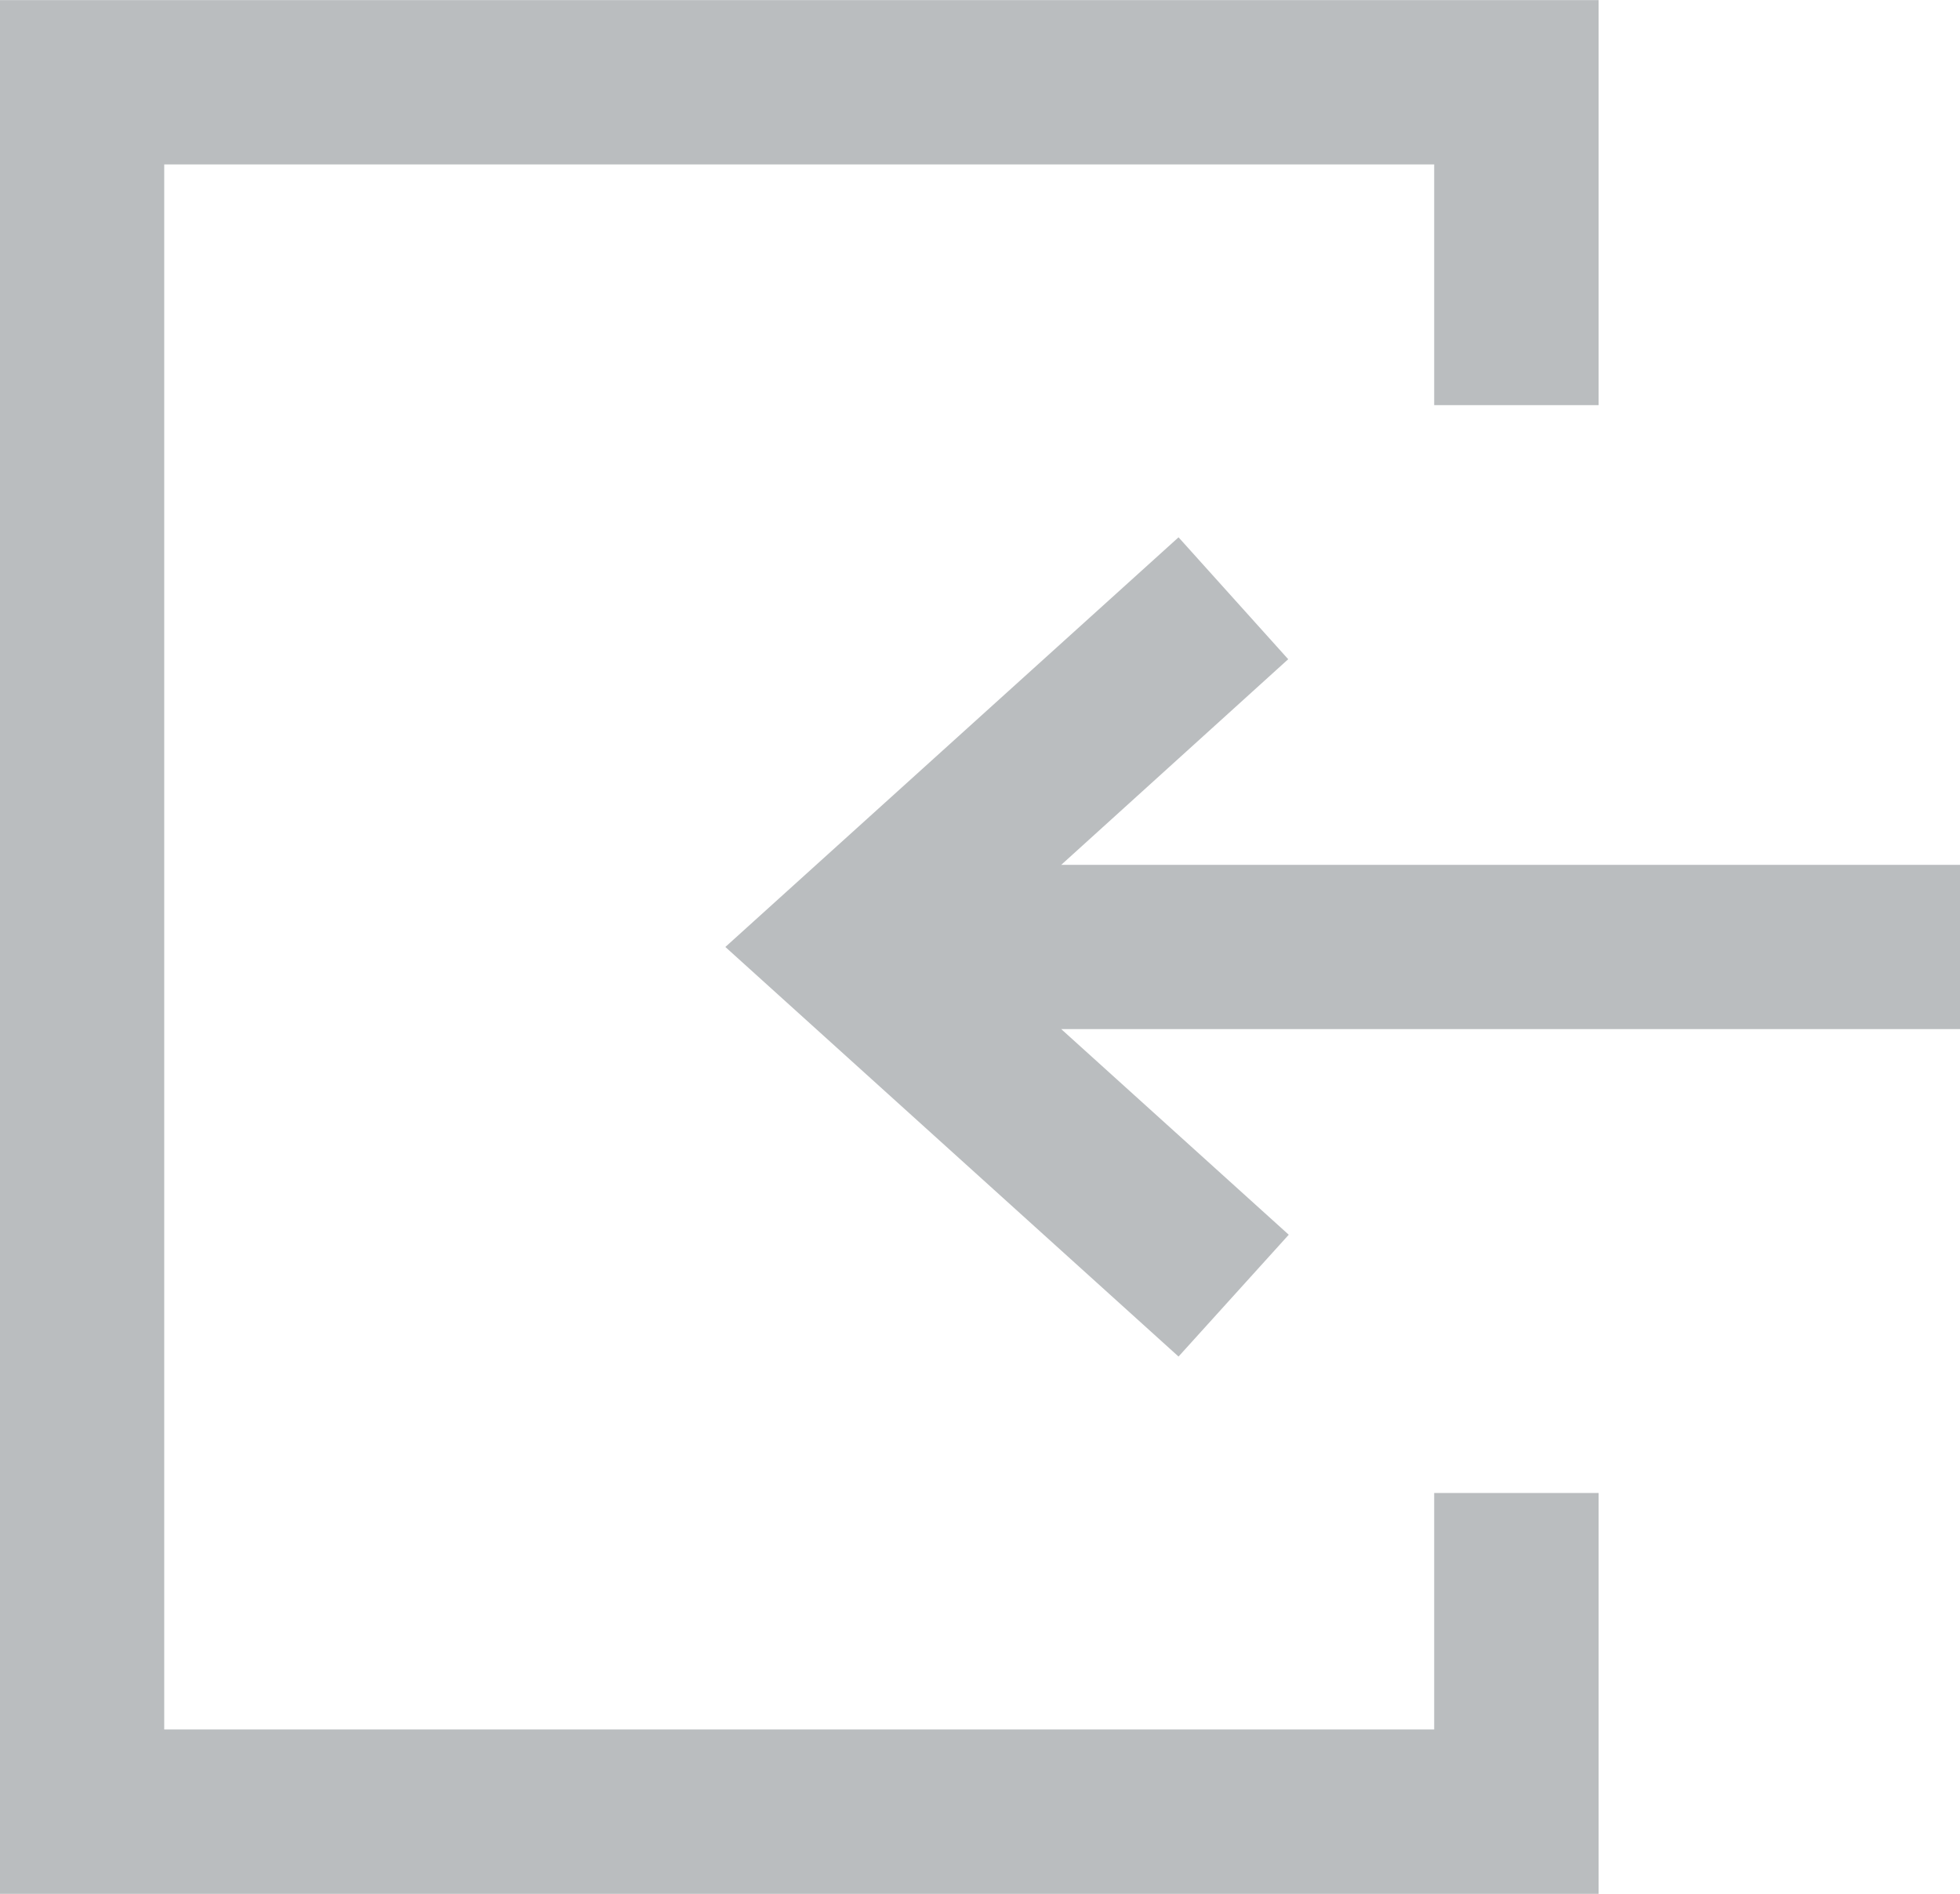
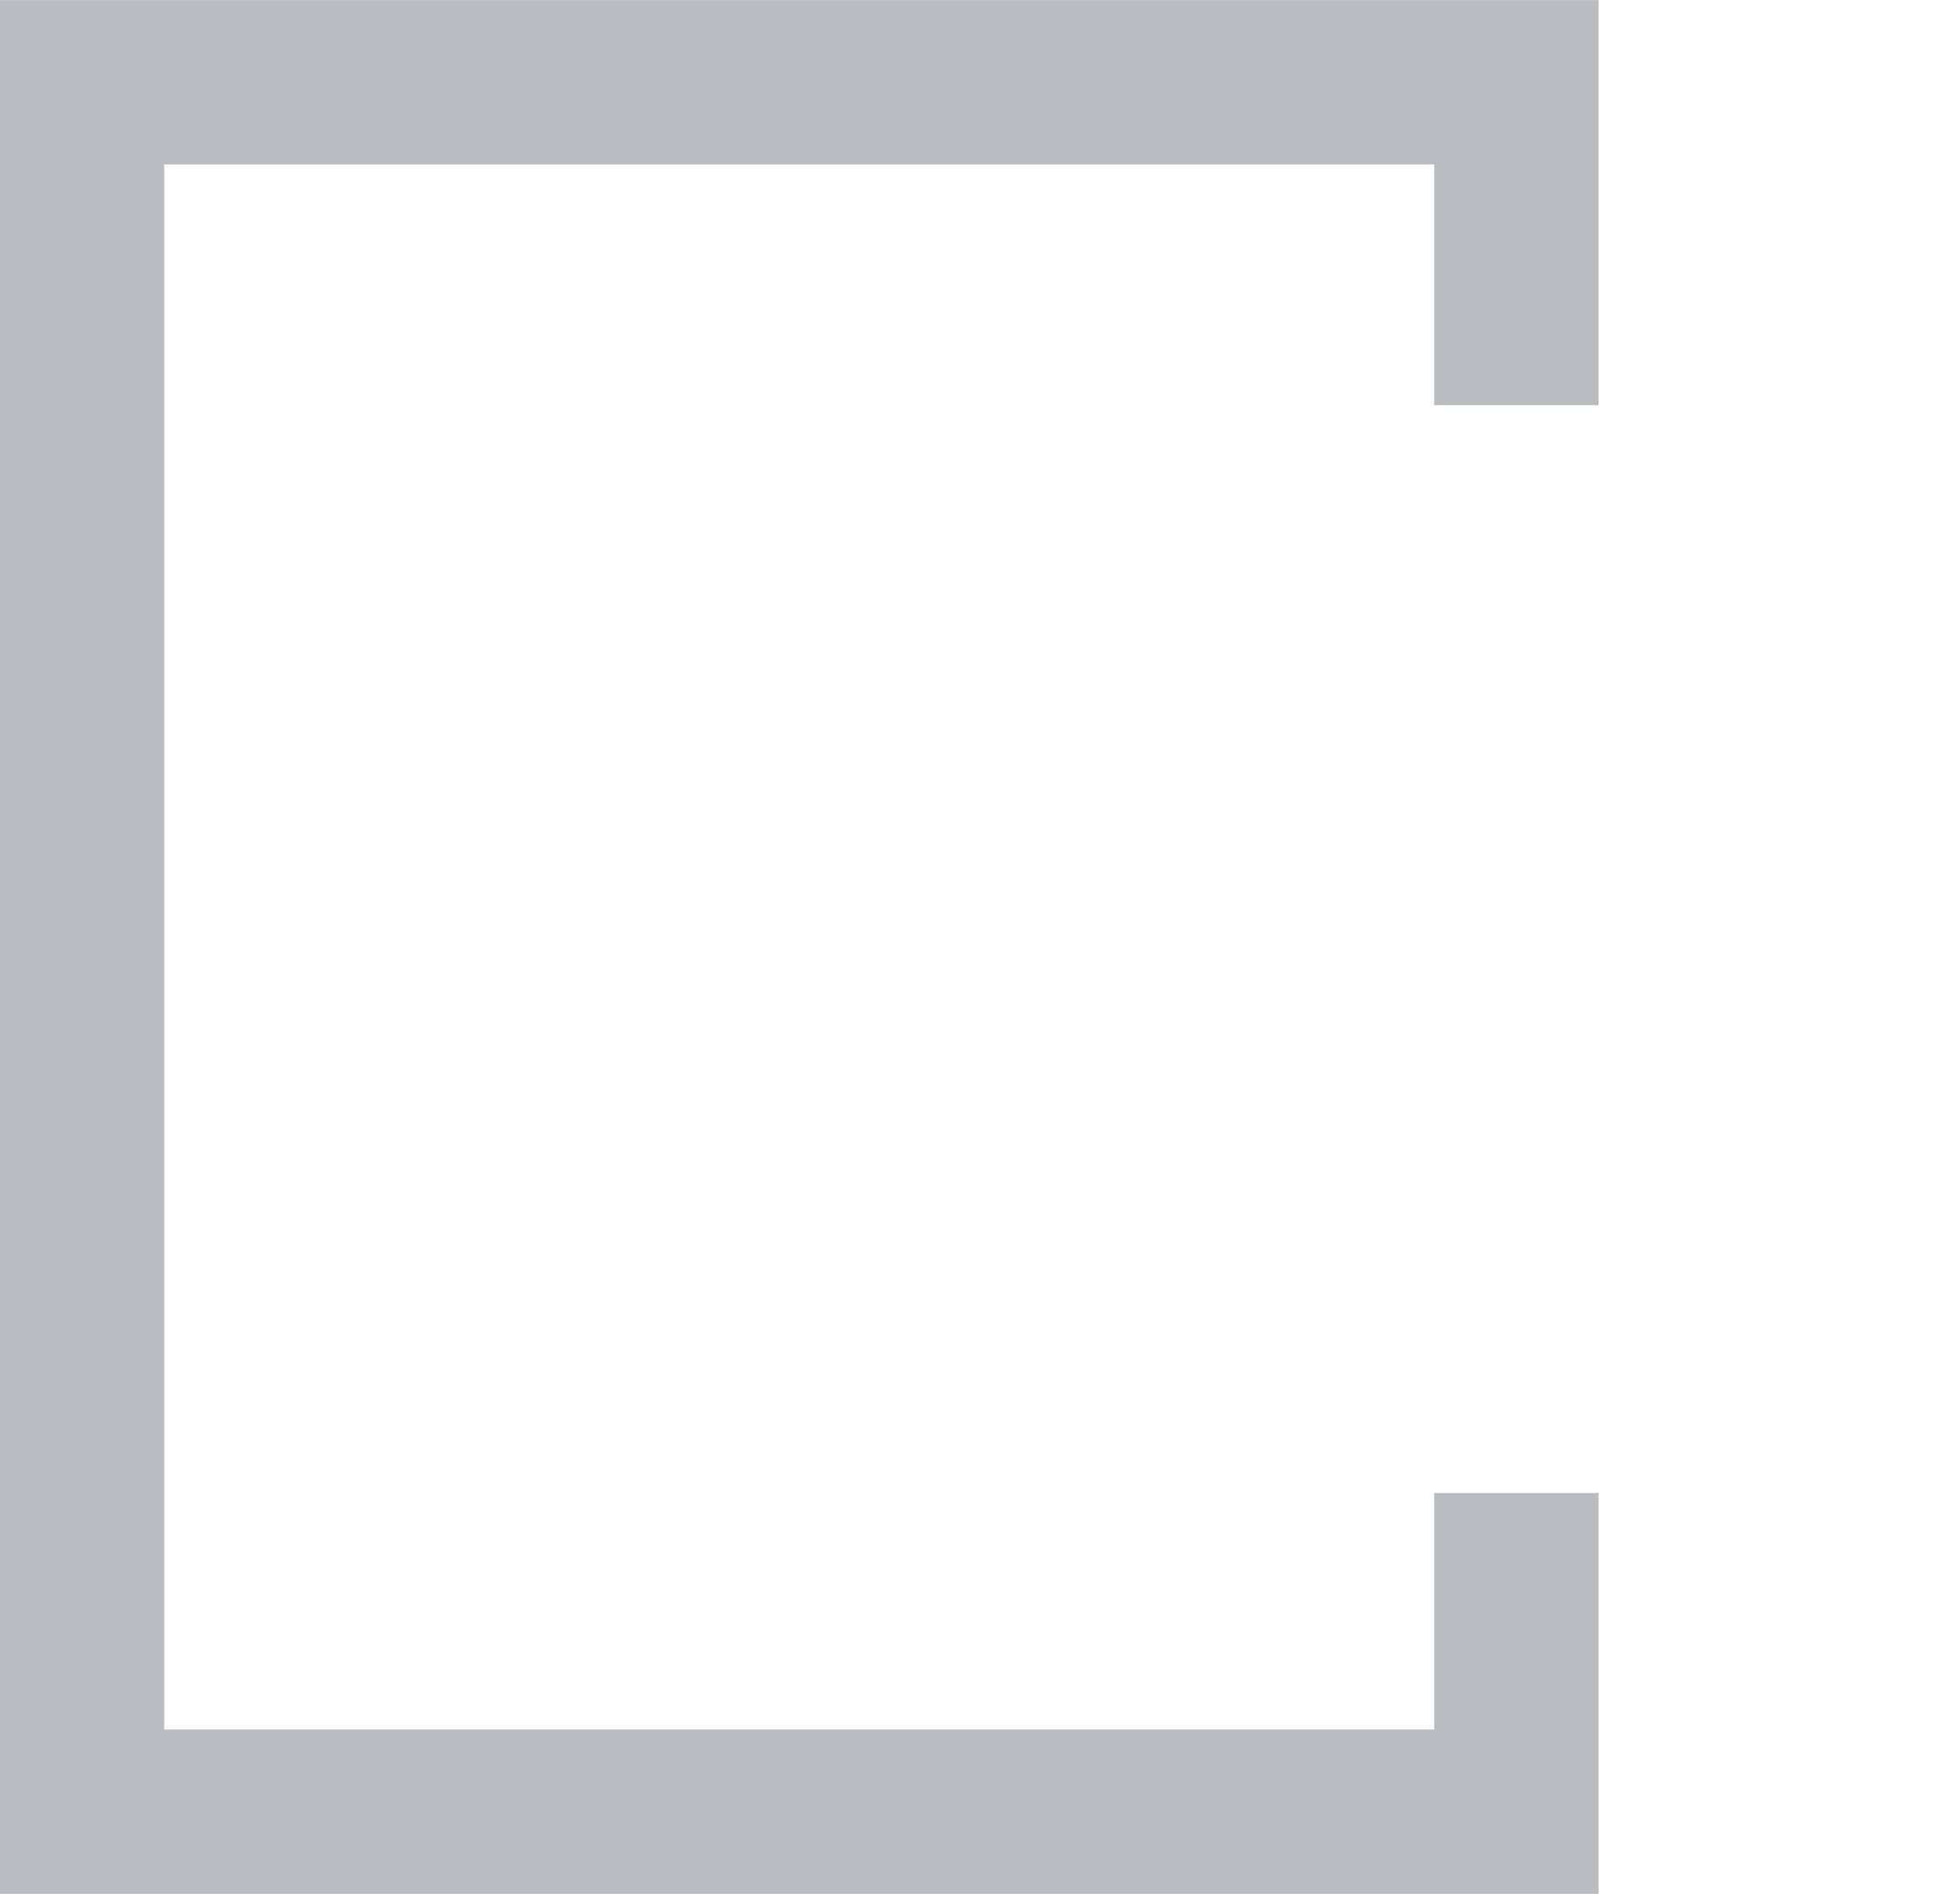
<svg xmlns="http://www.w3.org/2000/svg" width="21.59" height="20.863" viewBox="0 0 21.59 20.863">
  <g id="loguot" transform="translate(21.59 20.863) rotate(180)">
-     <path id="Path_31" data-name="Path 31" d="M0,5.417H9.9l-2.5,2.265L8.608,9.025,13.6,4.512,8.608,0,7.394,1.342,9.9,3.607H0Z" transform="translate(0 5.919)" fill="#babdbf" />
    <path id="Path_32" data-name="Path 32" d="M17.61,0H0V4.416H1.811V1.811H15.8V19.052H1.811V16.4H0v4.462H17.61Z" transform="translate(3.981 0)" fill="#babdbf" />
  </g>
</svg>